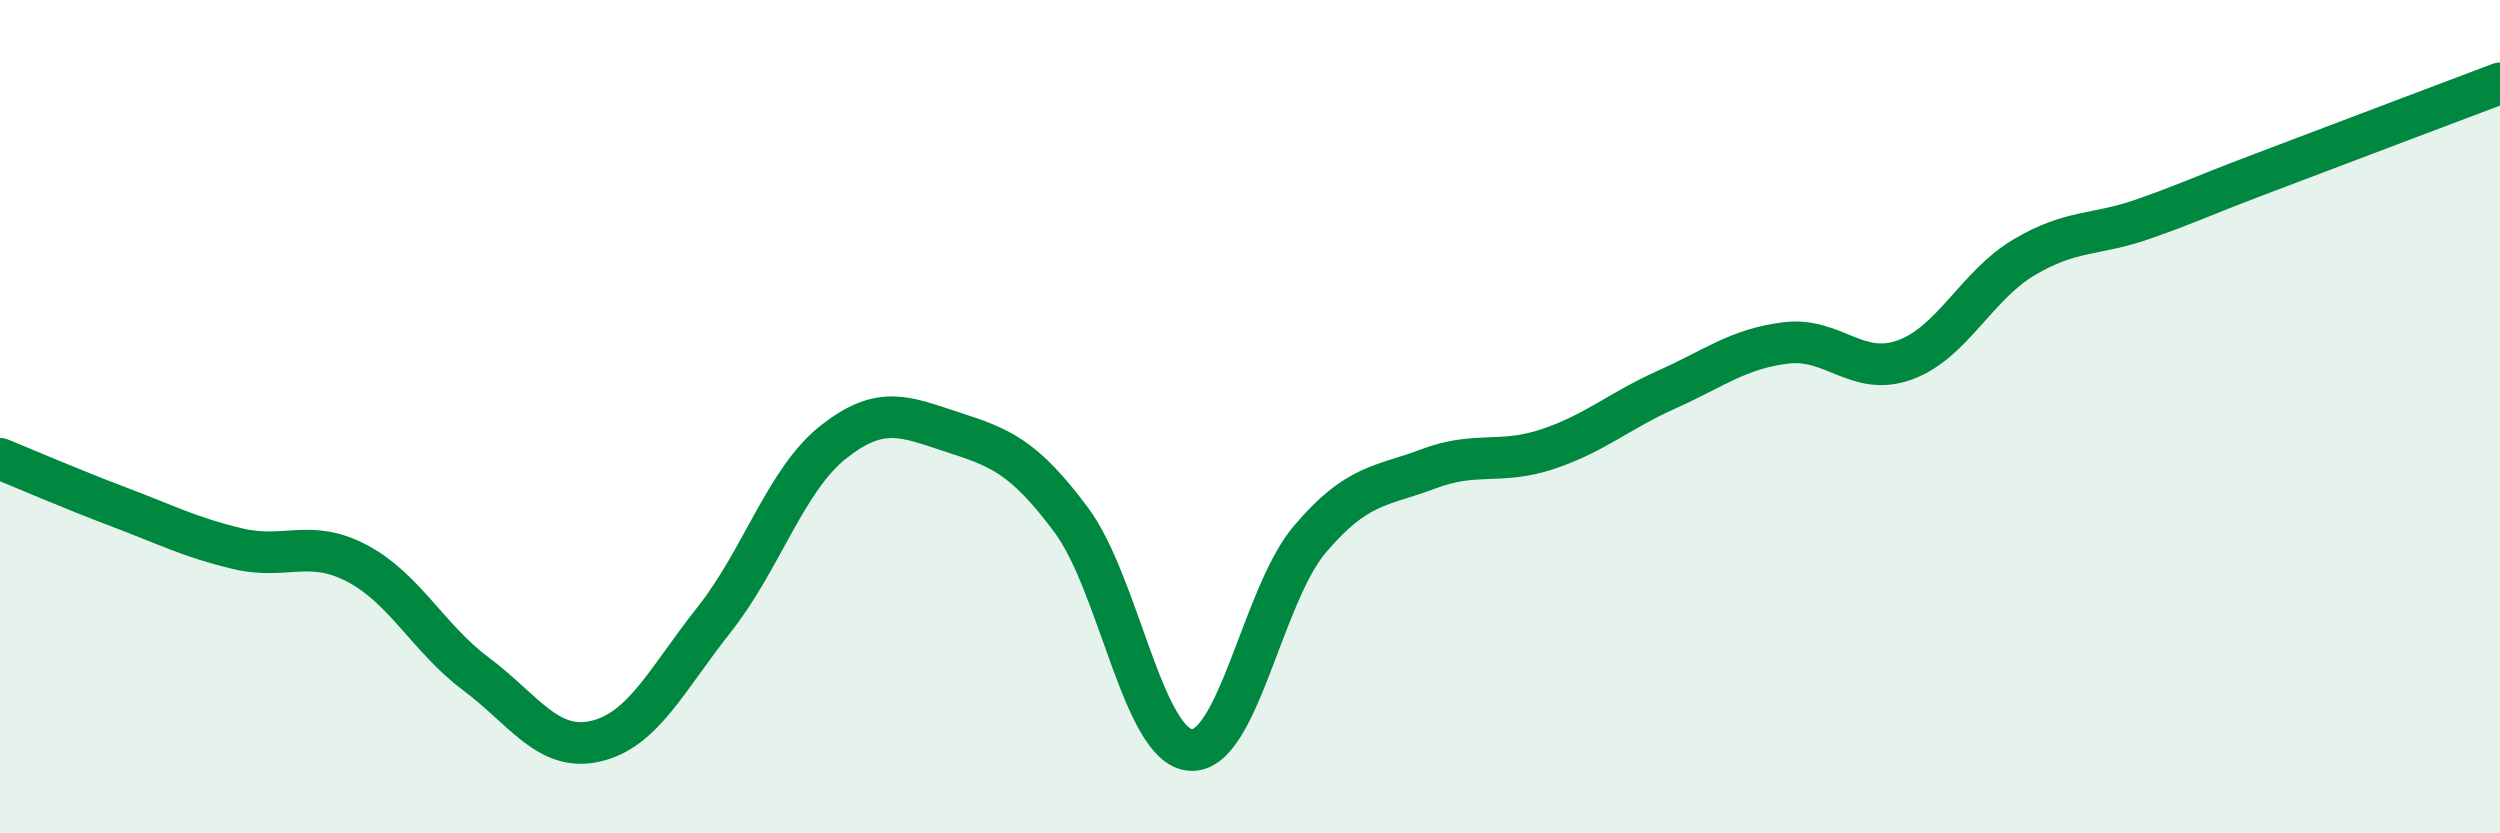
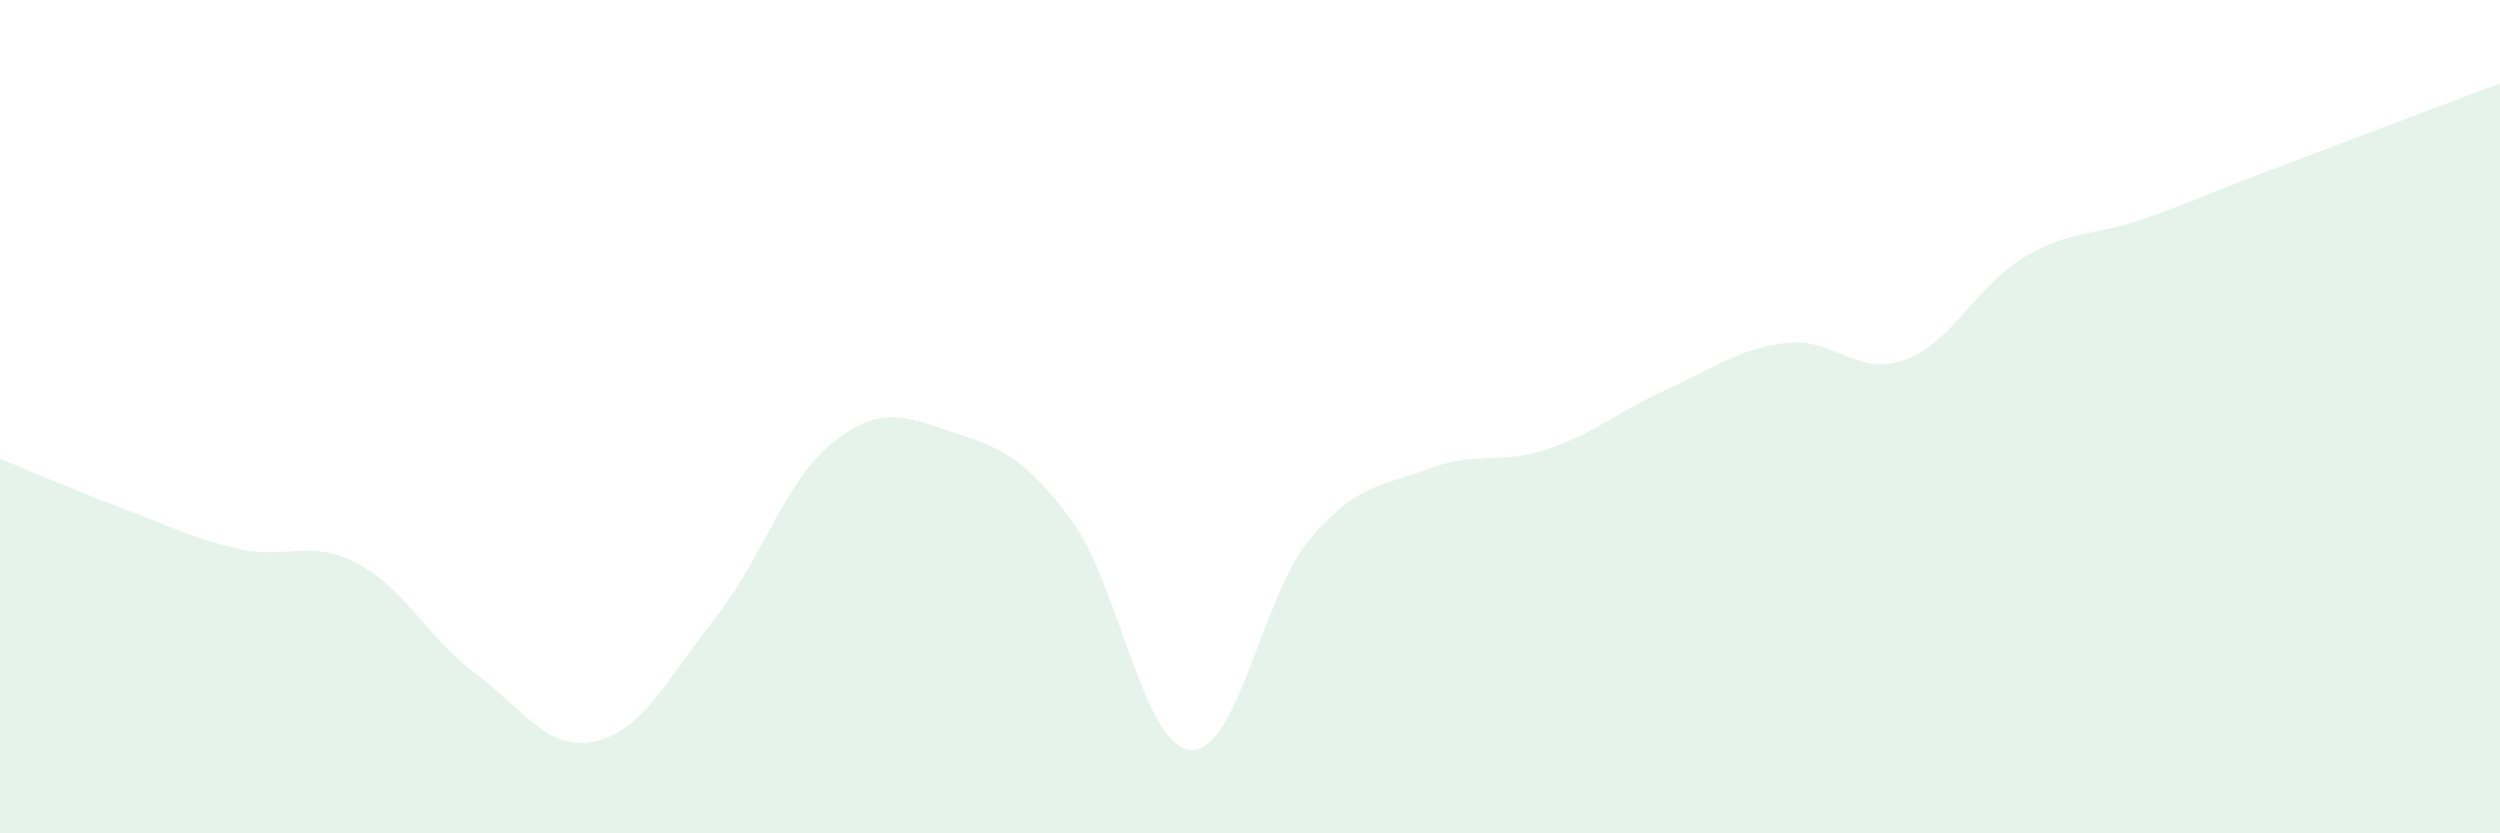
<svg xmlns="http://www.w3.org/2000/svg" width="60" height="20" viewBox="0 0 60 20">
  <path d="M 0,11.01 C 0.57,11.24 1.72,11.74 2.86,12.17 C 4,12.6 4.57,12.9 5.71,13.17 C 6.85,13.44 7.43,12.92 8.57,13.52 C 9.71,14.12 10.29,15.33 11.43,16.18 C 12.57,17.03 13.15,18.05 14.29,17.79 C 15.43,17.53 16,16.31 17.14,14.87 C 18.28,13.43 18.86,11.51 20,10.61 C 21.14,9.71 21.72,10 22.86,10.37 C 24,10.74 24.57,10.95 25.71,12.48 C 26.85,14.01 27.43,17.91 28.57,18 C 29.71,18.09 30.29,14.3 31.43,12.95 C 32.57,11.6 33.15,11.68 34.29,11.25 C 35.43,10.82 36,11.16 37.14,10.78 C 38.28,10.4 38.86,9.86 40,9.35 C 41.14,8.84 41.72,8.37 42.86,8.23 C 44,8.09 44.57,9.05 45.71,8.64 C 46.85,8.23 47.43,6.86 48.57,6.18 C 49.71,5.5 50.29,5.66 51.43,5.26 C 52.57,4.86 52.58,4.81 54.29,4.16 C 56,3.51 58.86,2.43 60,2L60 20L0 20Z" fill="#008740" opacity="0.1" stroke-linecap="round" stroke-linejoin="round" />
-   <path d="M 0,11.01 C 0.57,11.24 1.72,11.74 2.86,12.17 C 4,12.6 4.57,12.9 5.71,13.17 C 6.85,13.44 7.43,12.92 8.57,13.52 C 9.71,14.12 10.29,15.33 11.43,16.18 C 12.57,17.03 13.15,18.05 14.29,17.79 C 15.43,17.53 16,16.31 17.14,14.87 C 18.28,13.43 18.86,11.51 20,10.61 C 21.14,9.71 21.72,10 22.86,10.37 C 24,10.74 24.57,10.95 25.71,12.48 C 26.85,14.01 27.43,17.91 28.57,18 C 29.71,18.09 30.29,14.3 31.43,12.95 C 32.57,11.6 33.15,11.68 34.29,11.25 C 35.43,10.82 36,11.16 37.14,10.78 C 38.28,10.4 38.86,9.86 40,9.35 C 41.14,8.84 41.72,8.37 42.86,8.23 C 44,8.09 44.57,9.05 45.71,8.64 C 46.85,8.23 47.43,6.86 48.57,6.18 C 49.71,5.5 50.29,5.66 51.43,5.26 C 52.57,4.86 52.58,4.81 54.29,4.16 C 56,3.51 58.86,2.43 60,2" stroke="#008740" stroke-width="1" fill="none" stroke-linecap="round" stroke-linejoin="round" />
</svg>